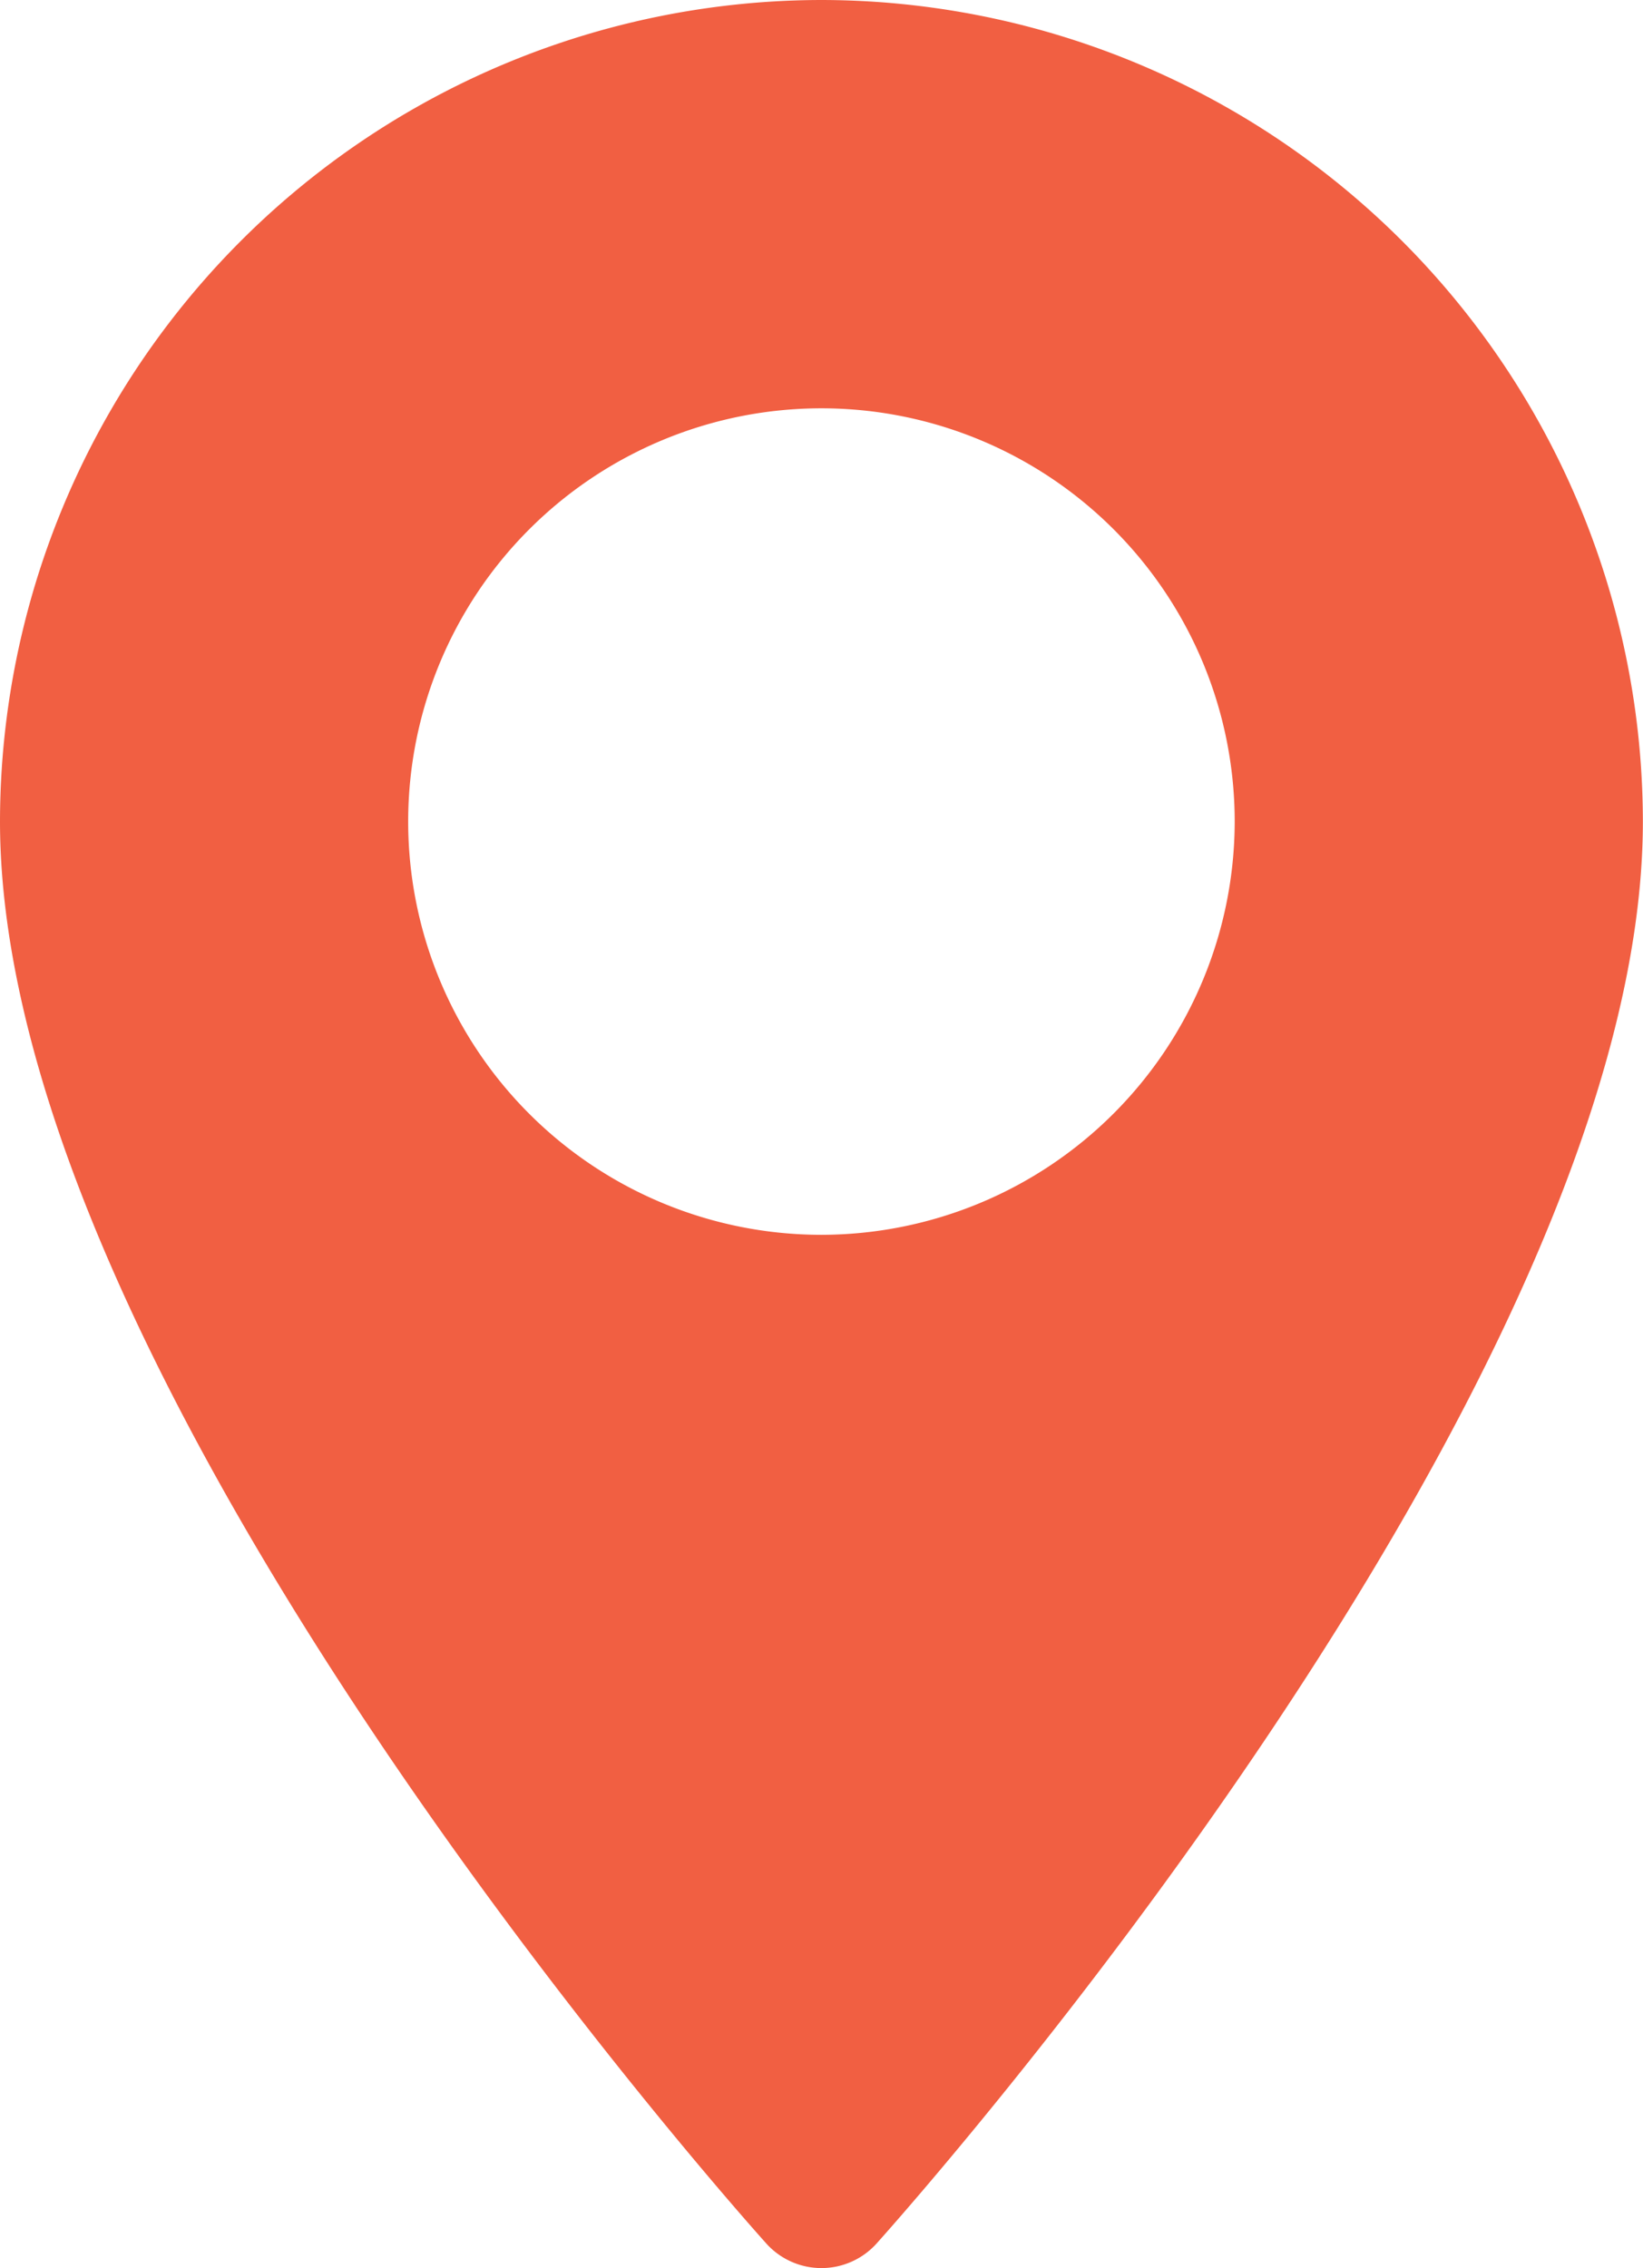
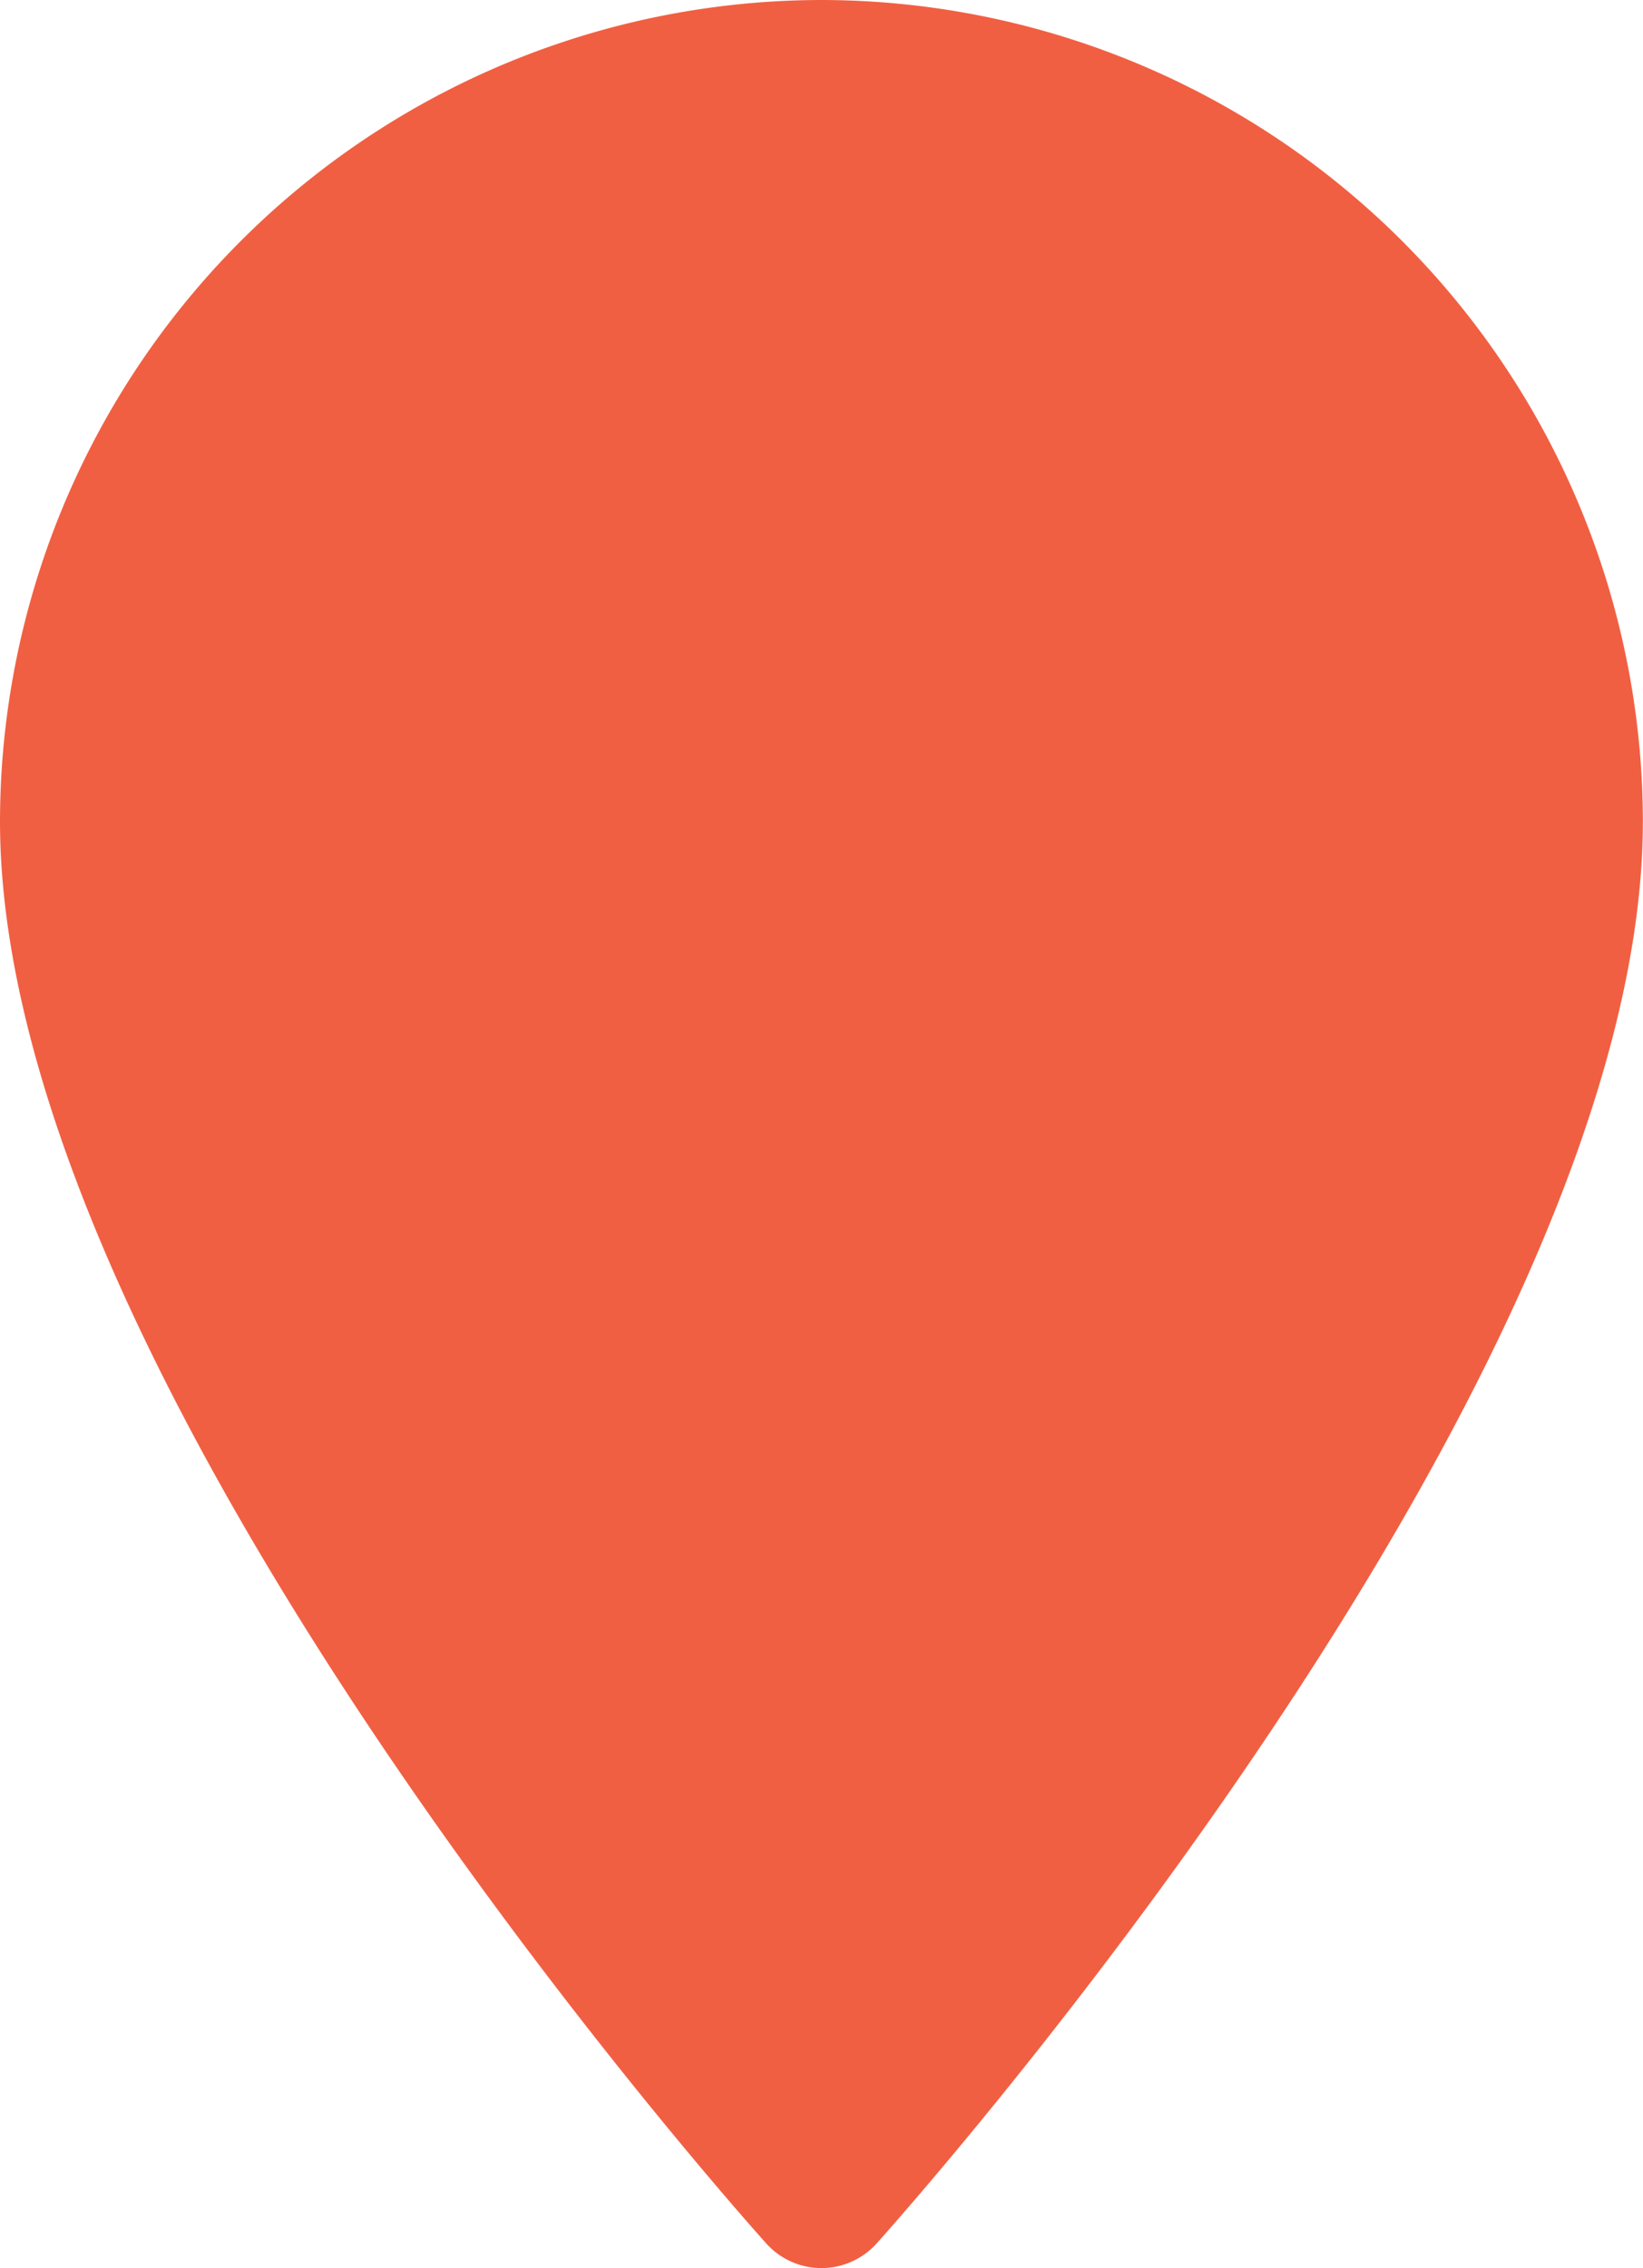
<svg xmlns="http://www.w3.org/2000/svg" width="13.291" height="18.349" viewBox="0 0 13.291 18.349">
  <g id="map_f" transform="translate(-103.27 -9)">
    <g id="Group_95" data-name="Group 95" transform="translate(0)">
-       <path id="Path_106" data-name="Path 106" d="M77.218,0a6.653,6.653,0,0,0-6.645,6.645c0,4.547,5.947,11.223,6.2,11.505a.6.6,0,0,0,.89,0c.253-.282,6.2-6.958,6.2-11.505A6.653,6.653,0,0,0,77.218,0Zm0,9.989a3.343,3.343,0,1,1,3.343-3.343A3.347,3.347,0,0,1,77.218,9.989Z" transform="translate(32.697 9)" fill="#f15f42" />
+       <path id="Path_106" data-name="Path 106" d="M77.218,0a6.653,6.653,0,0,0-6.645,6.645c0,4.547,5.947,11.223,6.2,11.505a.6.6,0,0,0,.89,0c.253-.282,6.2-6.958,6.2-11.505A6.653,6.653,0,0,0,77.218,0Zm0,9.989A3.347,3.347,0,0,1,77.218,9.989Z" transform="translate(32.697 9)" fill="#f15f42" />
    </g>
  </g>
</svg>